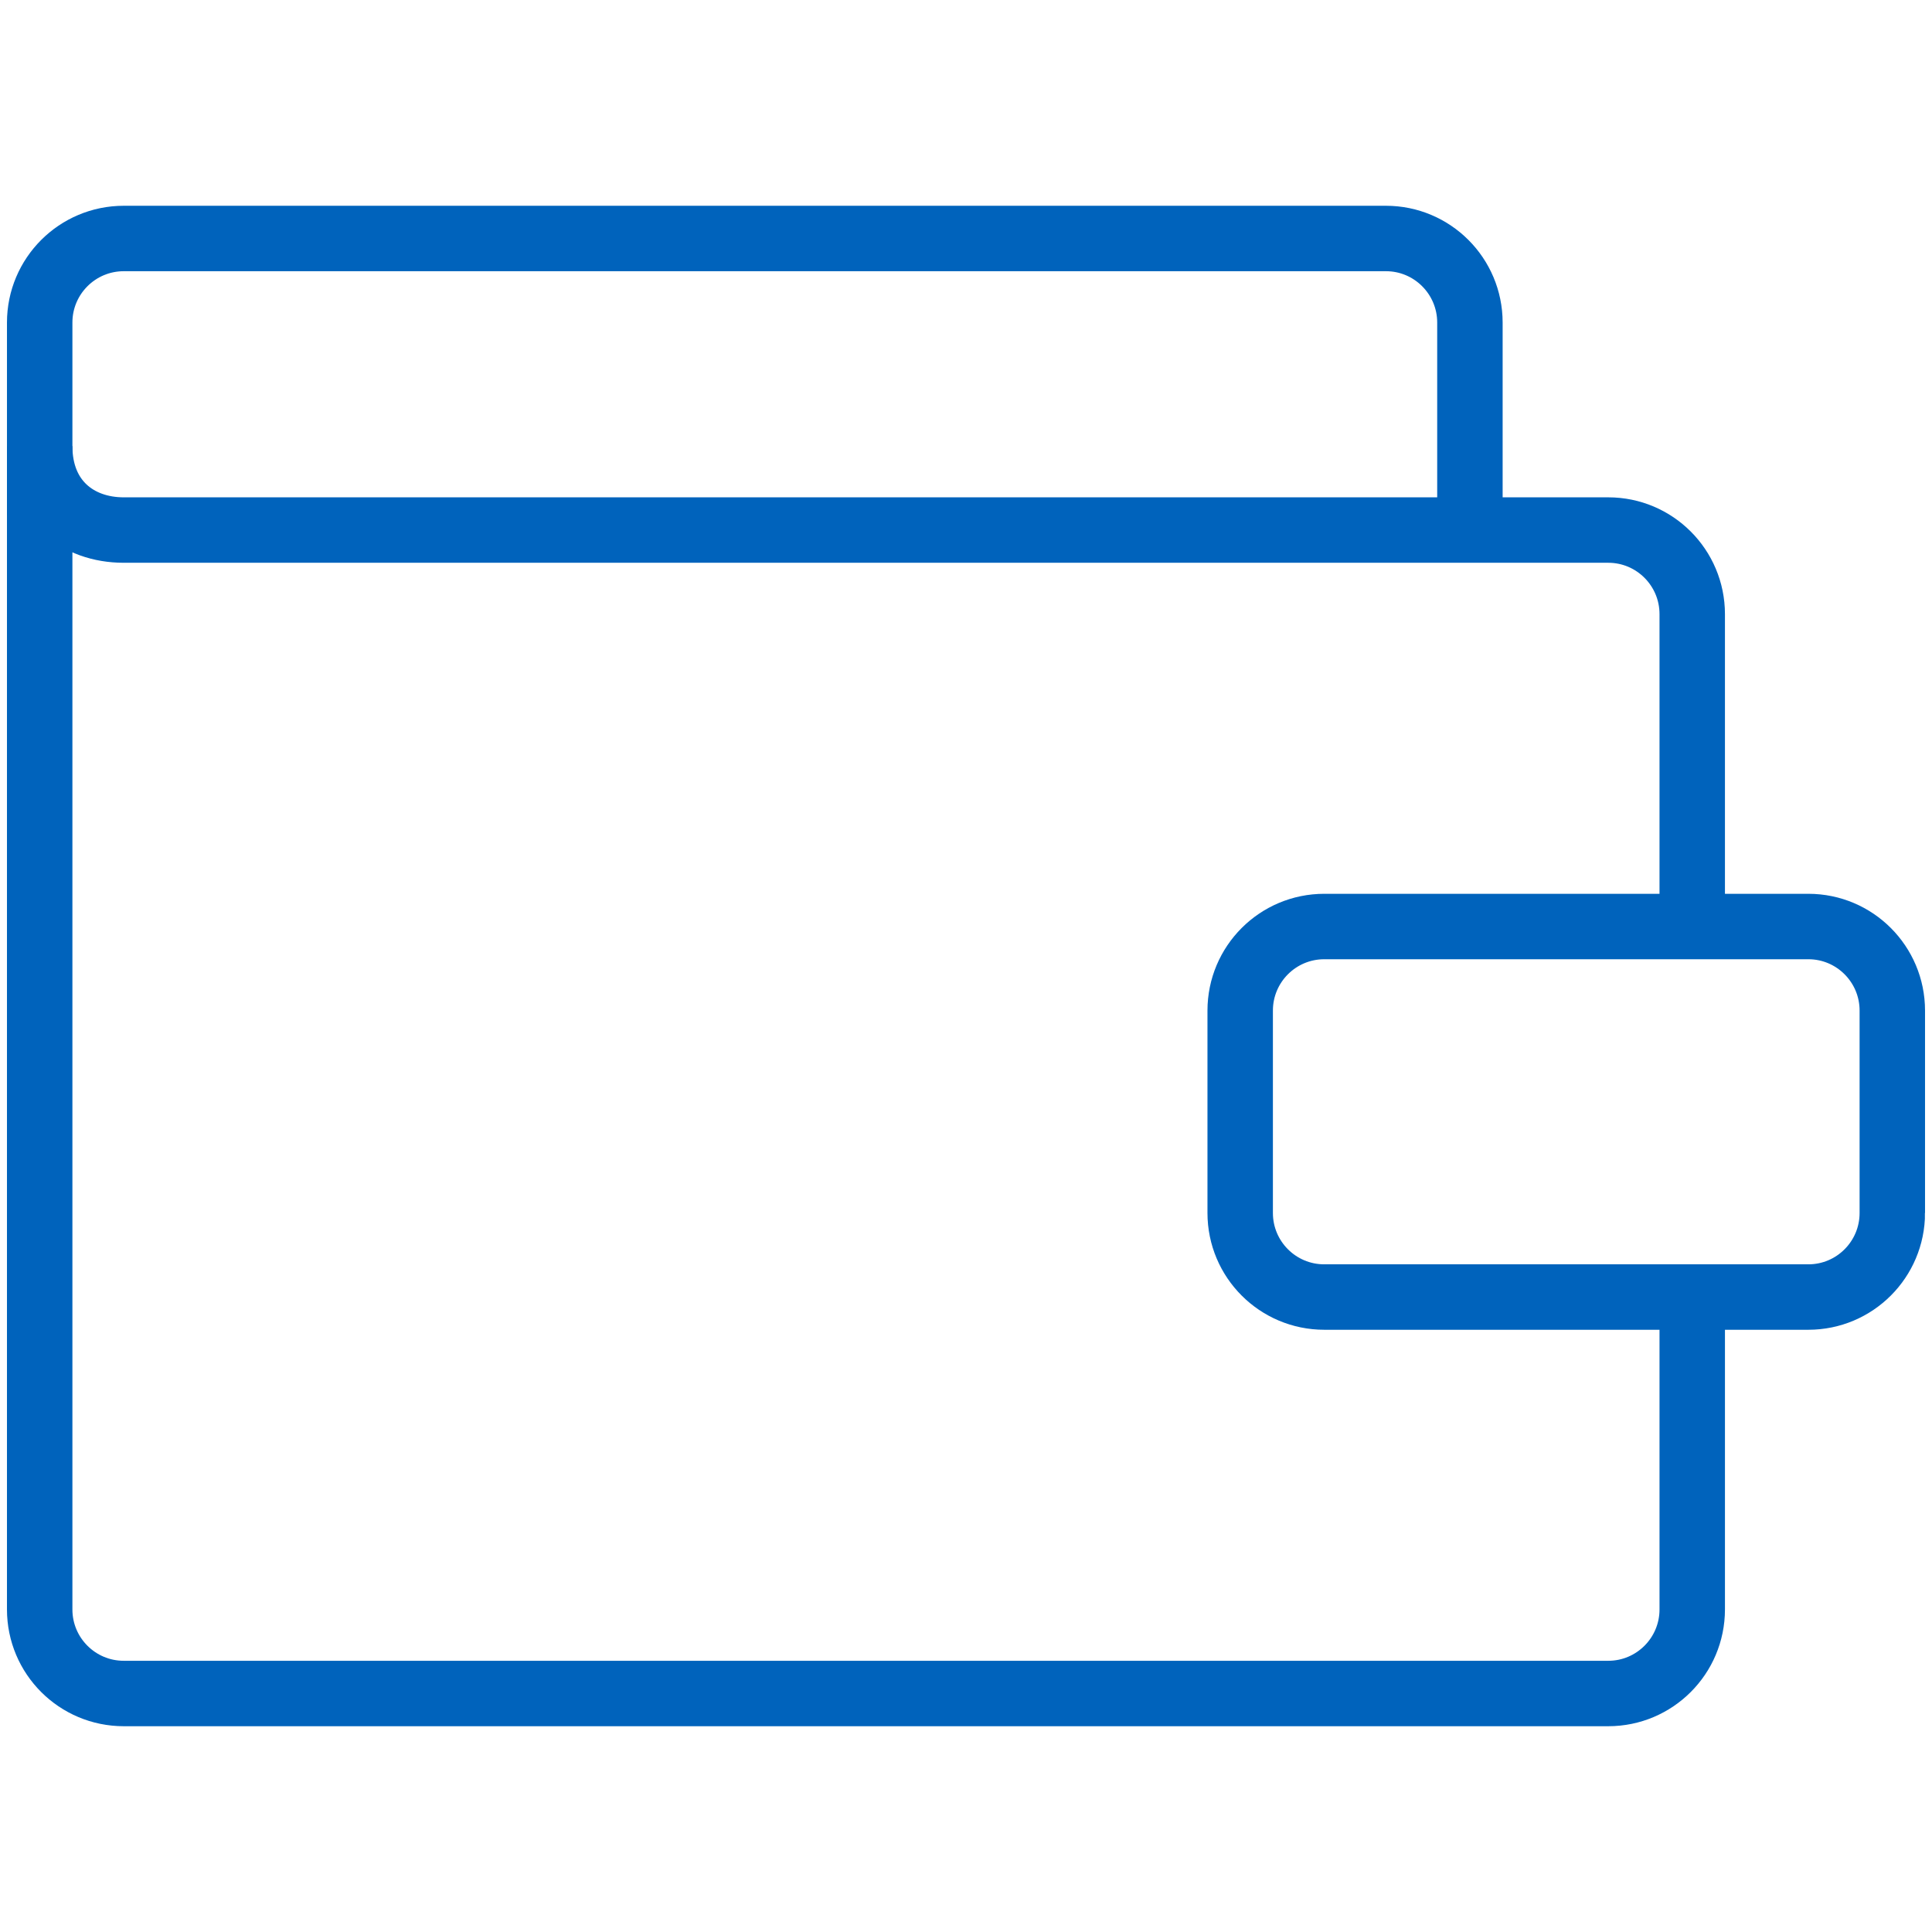
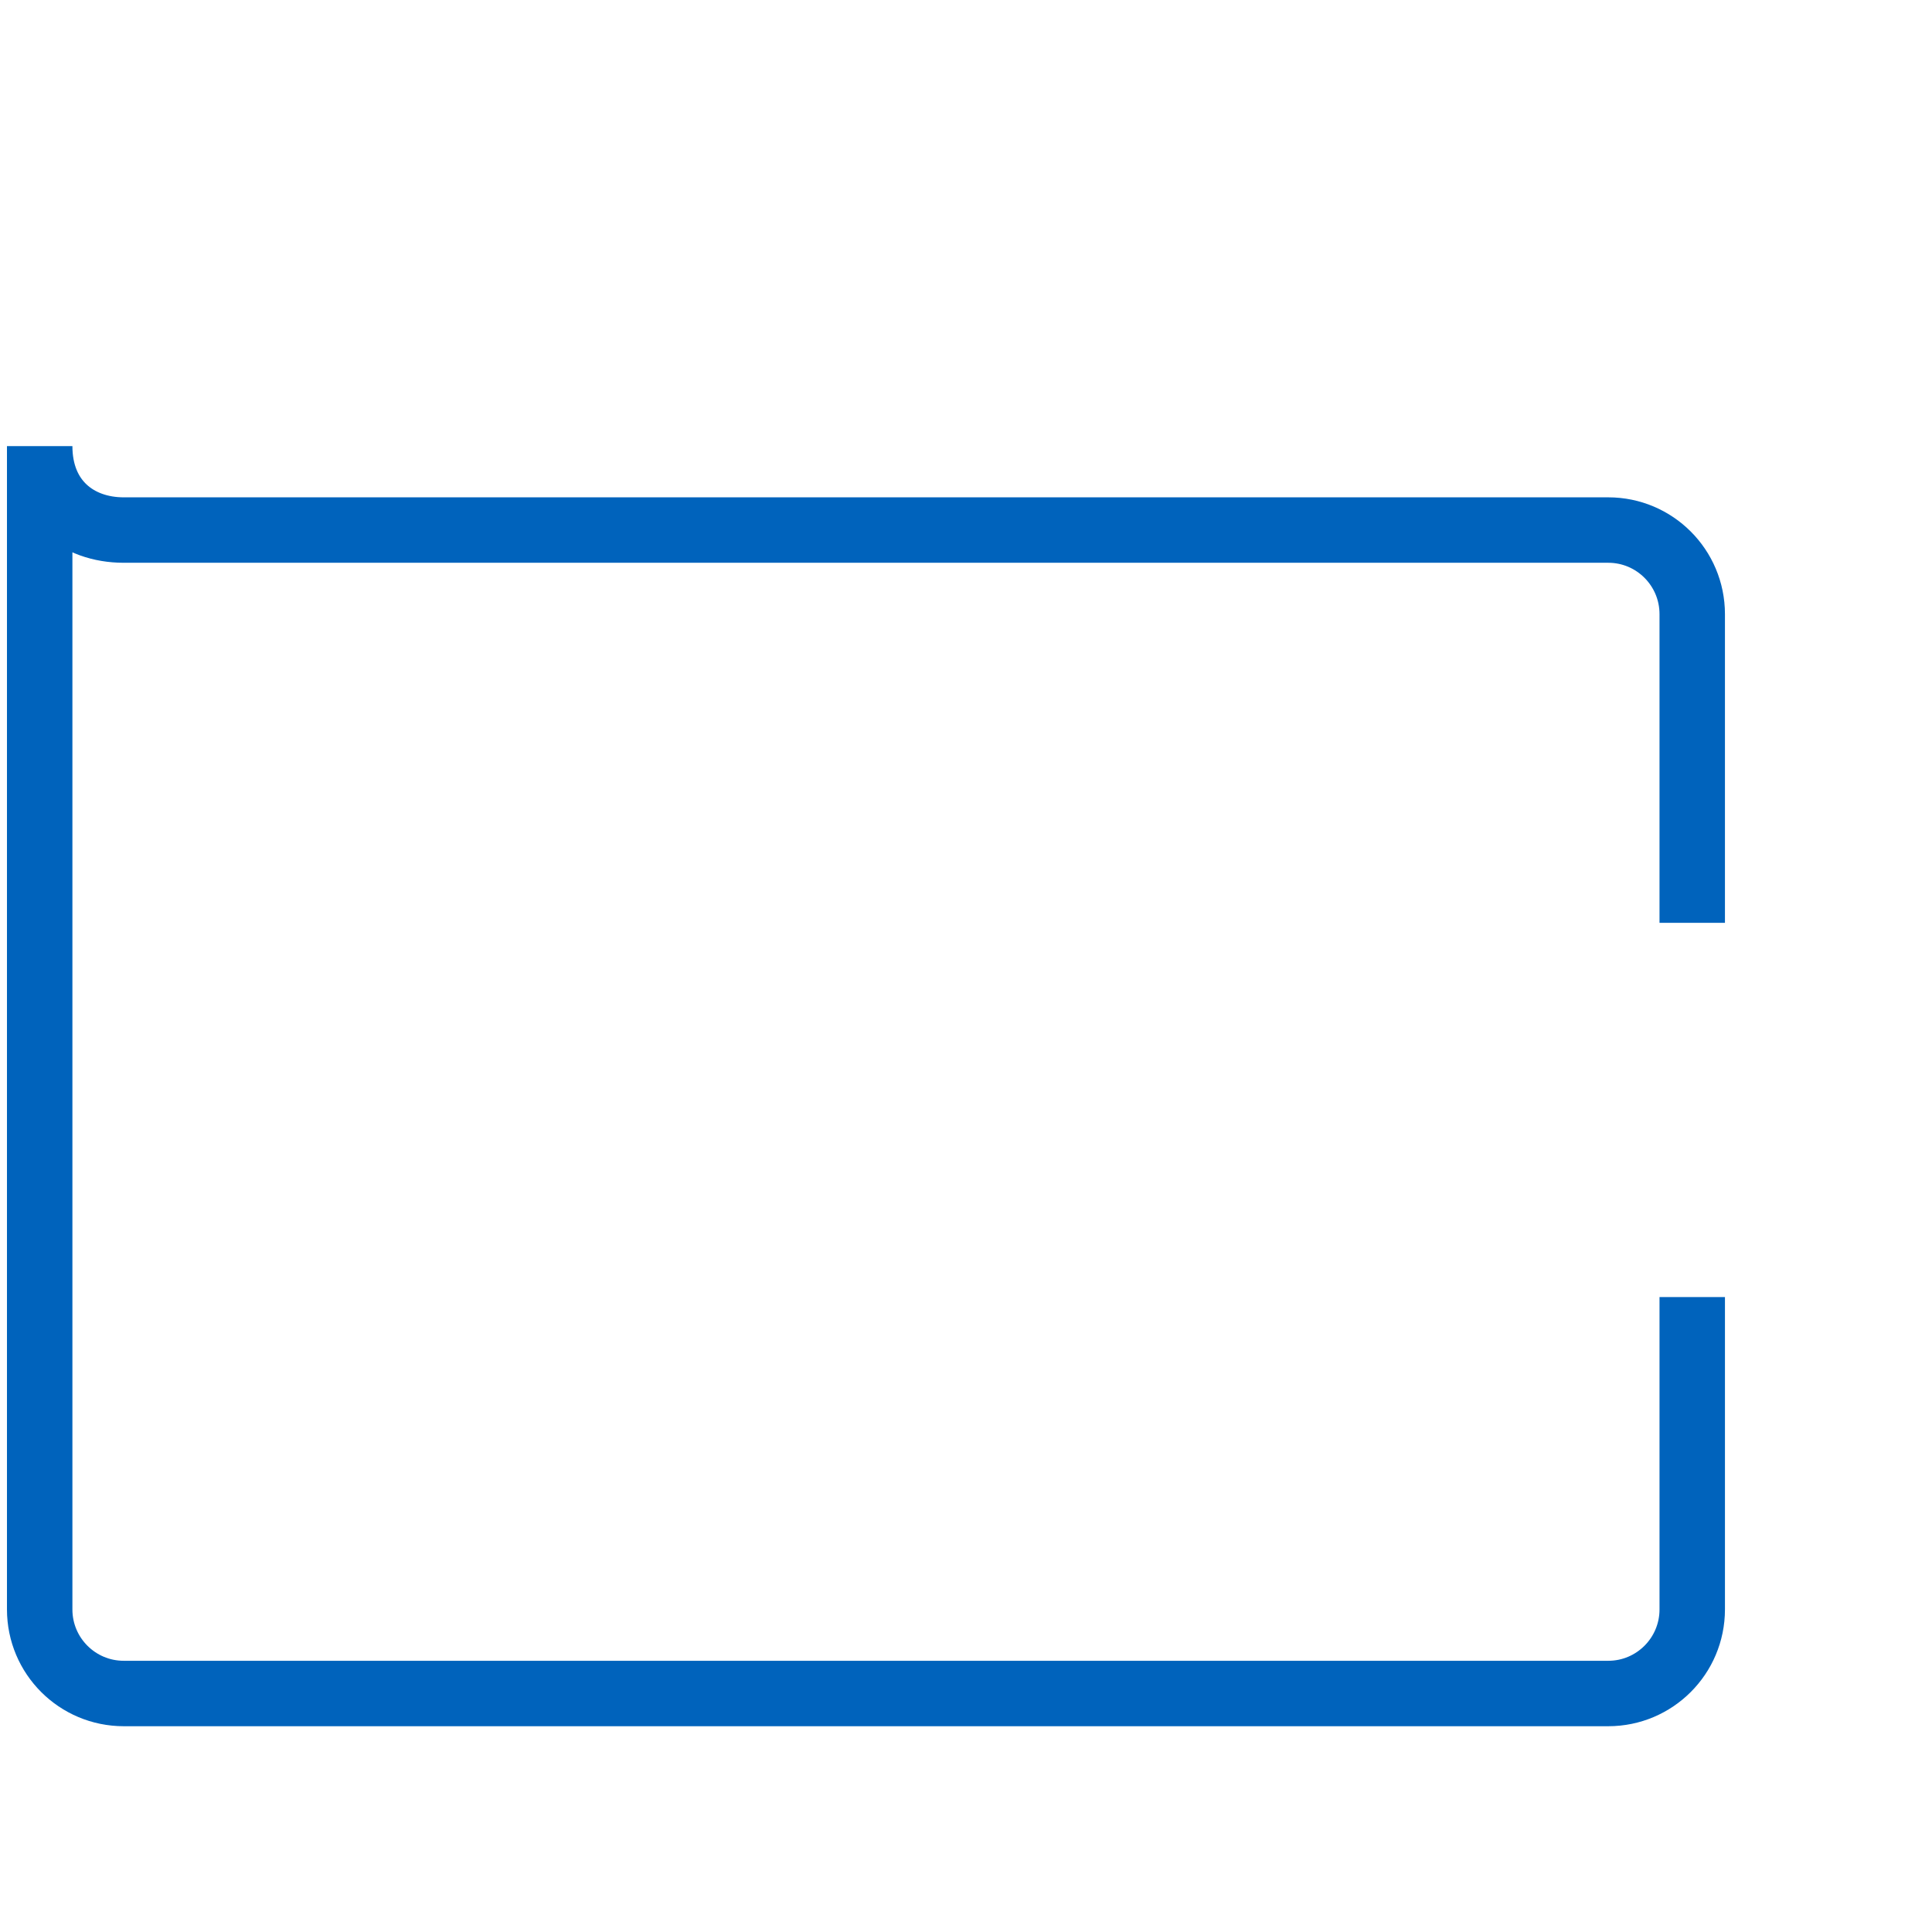
<svg xmlns="http://www.w3.org/2000/svg" id="Capa_1" x="0px" y="0px" width="620px" height="620px" viewBox="0 0 620 620" xml:space="preserve">
  <g>
-     <path fill="none" stroke="#0063BC" stroke-width="21" stroke-miterlimit="10" d="M12.737,165.344v-61.831 c0-14.901,12.076-26.978,26.977-26.978h405.06c14.863,0,26.939,12.077,26.939,26.978v65.026" />
    <path fill="none" stroke="#0063BC" stroke-width="21" stroke-miterlimit="10" d="M543.056,416.235v100.251 c0,14.902-12.077,26.977-26.94,26.977H39.713c-14.9,0-26.977-12.074-26.977-26.977V143.161c0,17.427,12.076,26.939,26.977,26.939 h476.402c14.863,0,26.94,12.076,26.94,26.977v99.063" />
-     <path fill="none" stroke="#0063BC" stroke-width="21" stroke-miterlimit="10" d="M607.264,389.259 c0,14.899-12.076,26.977-26.939,26.977H424.967c-14.9,0-26.977-12.077-26.977-26.977v-64.952c0-14.901,12.076-26.977,26.977-26.977 h155.357c14.863,0,26.939,12.076,26.939,26.977V389.259z" />
  </g>
</svg>